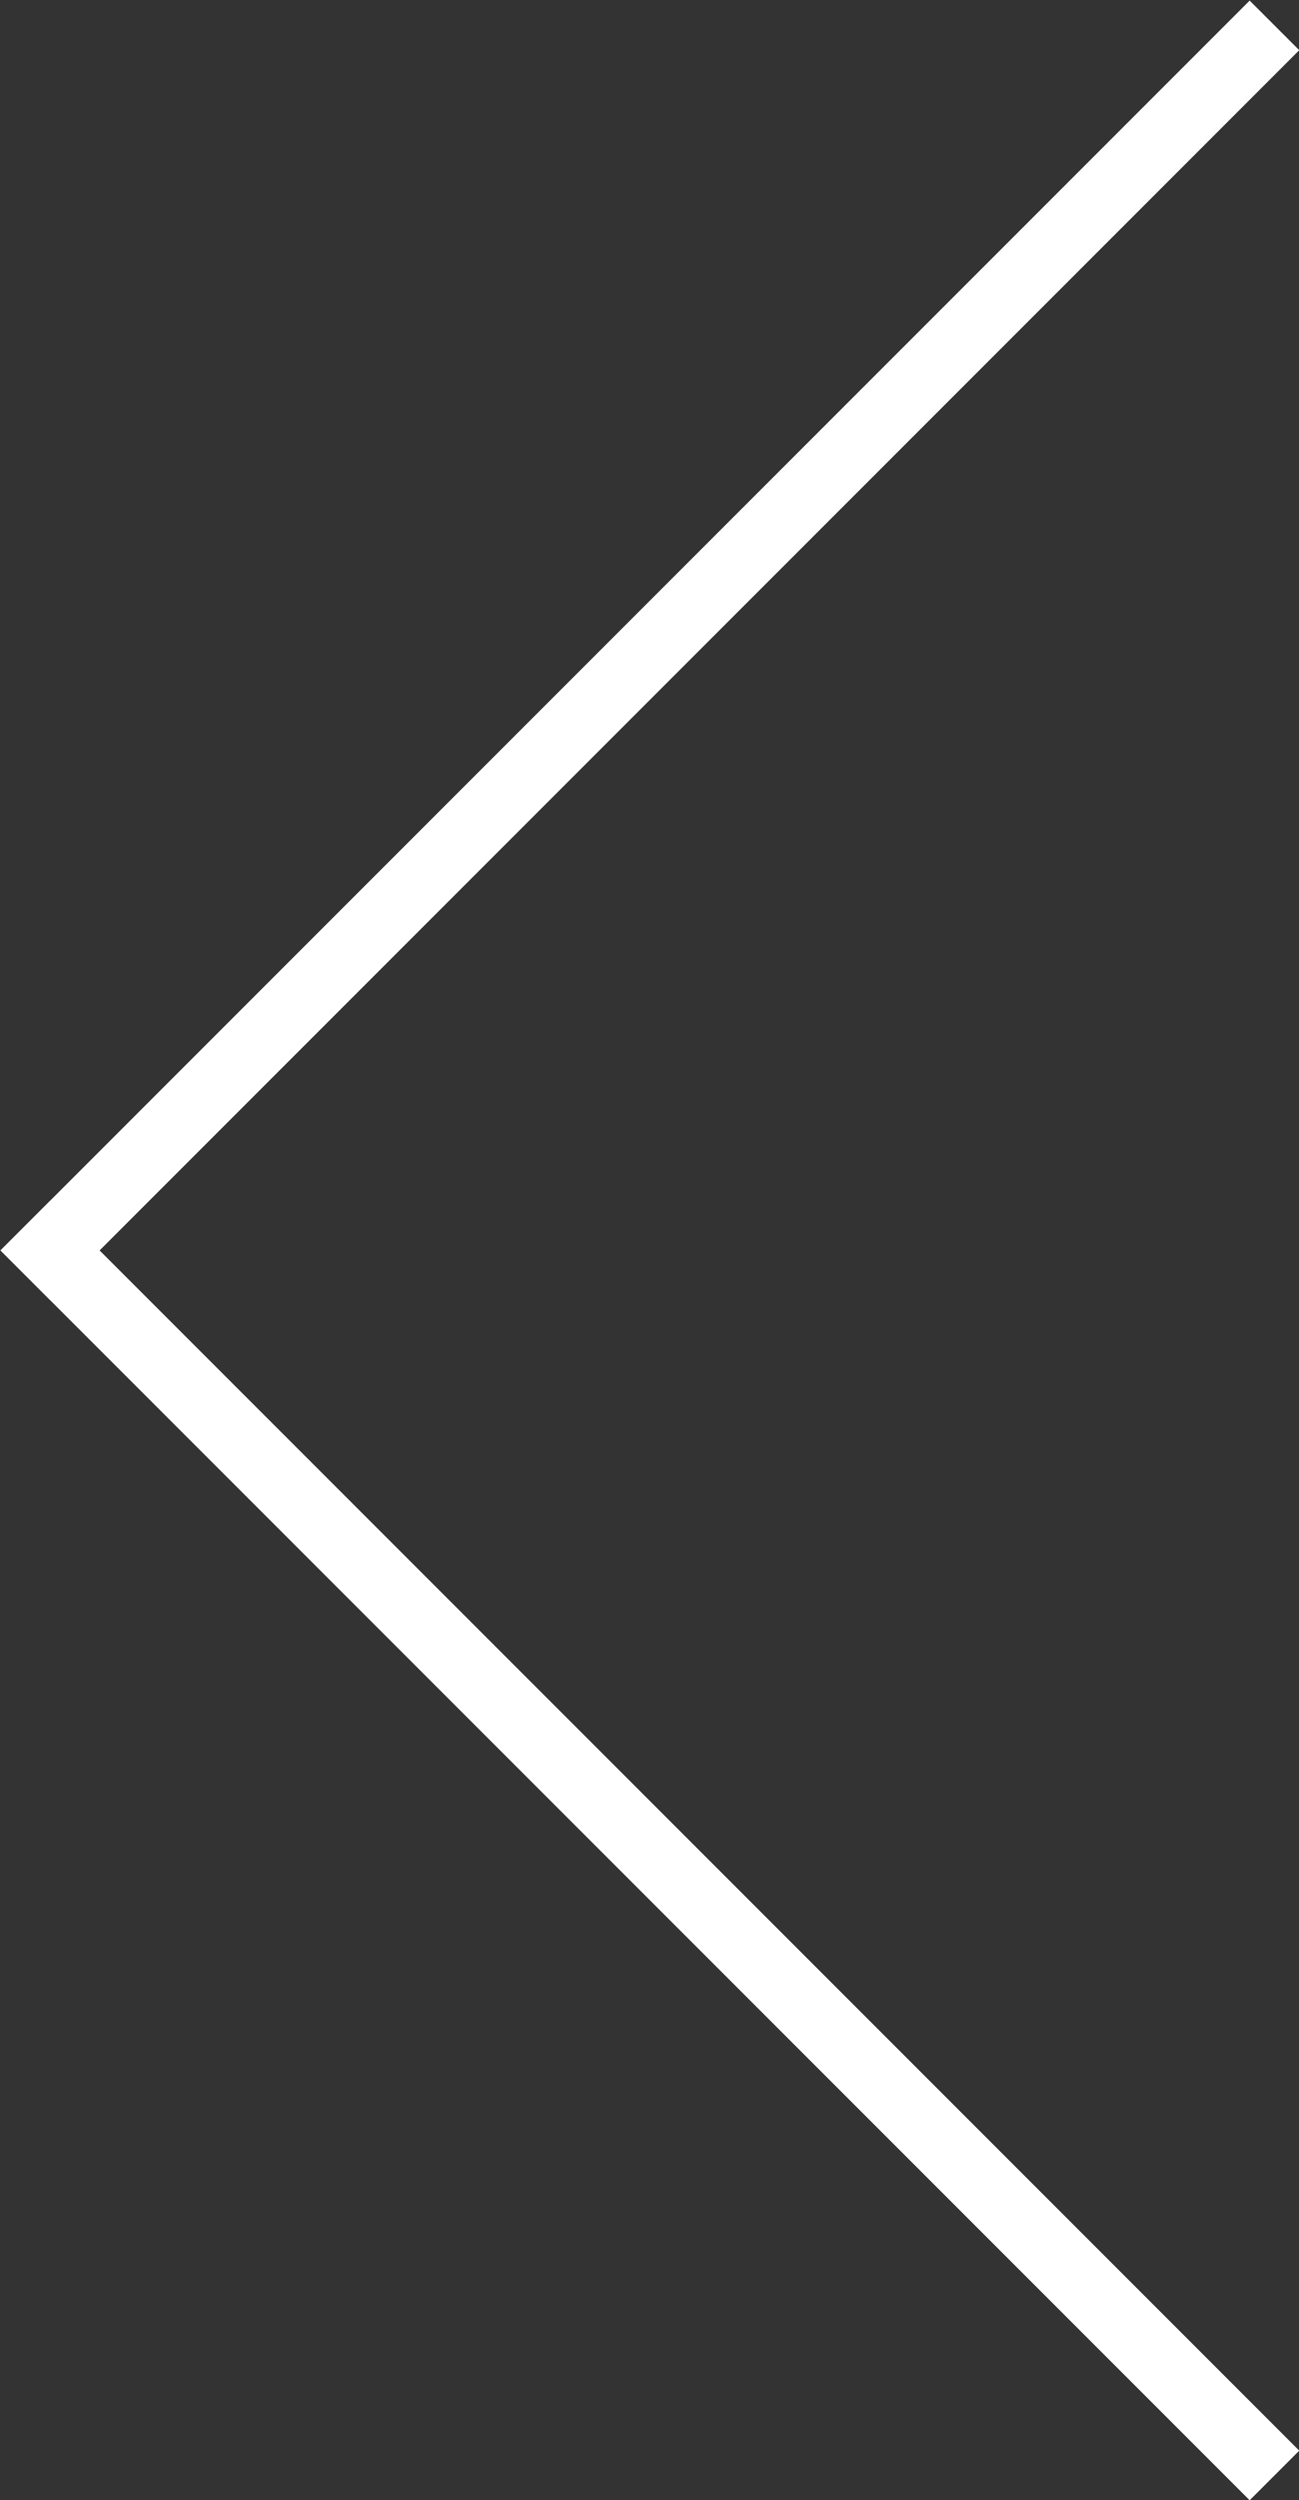
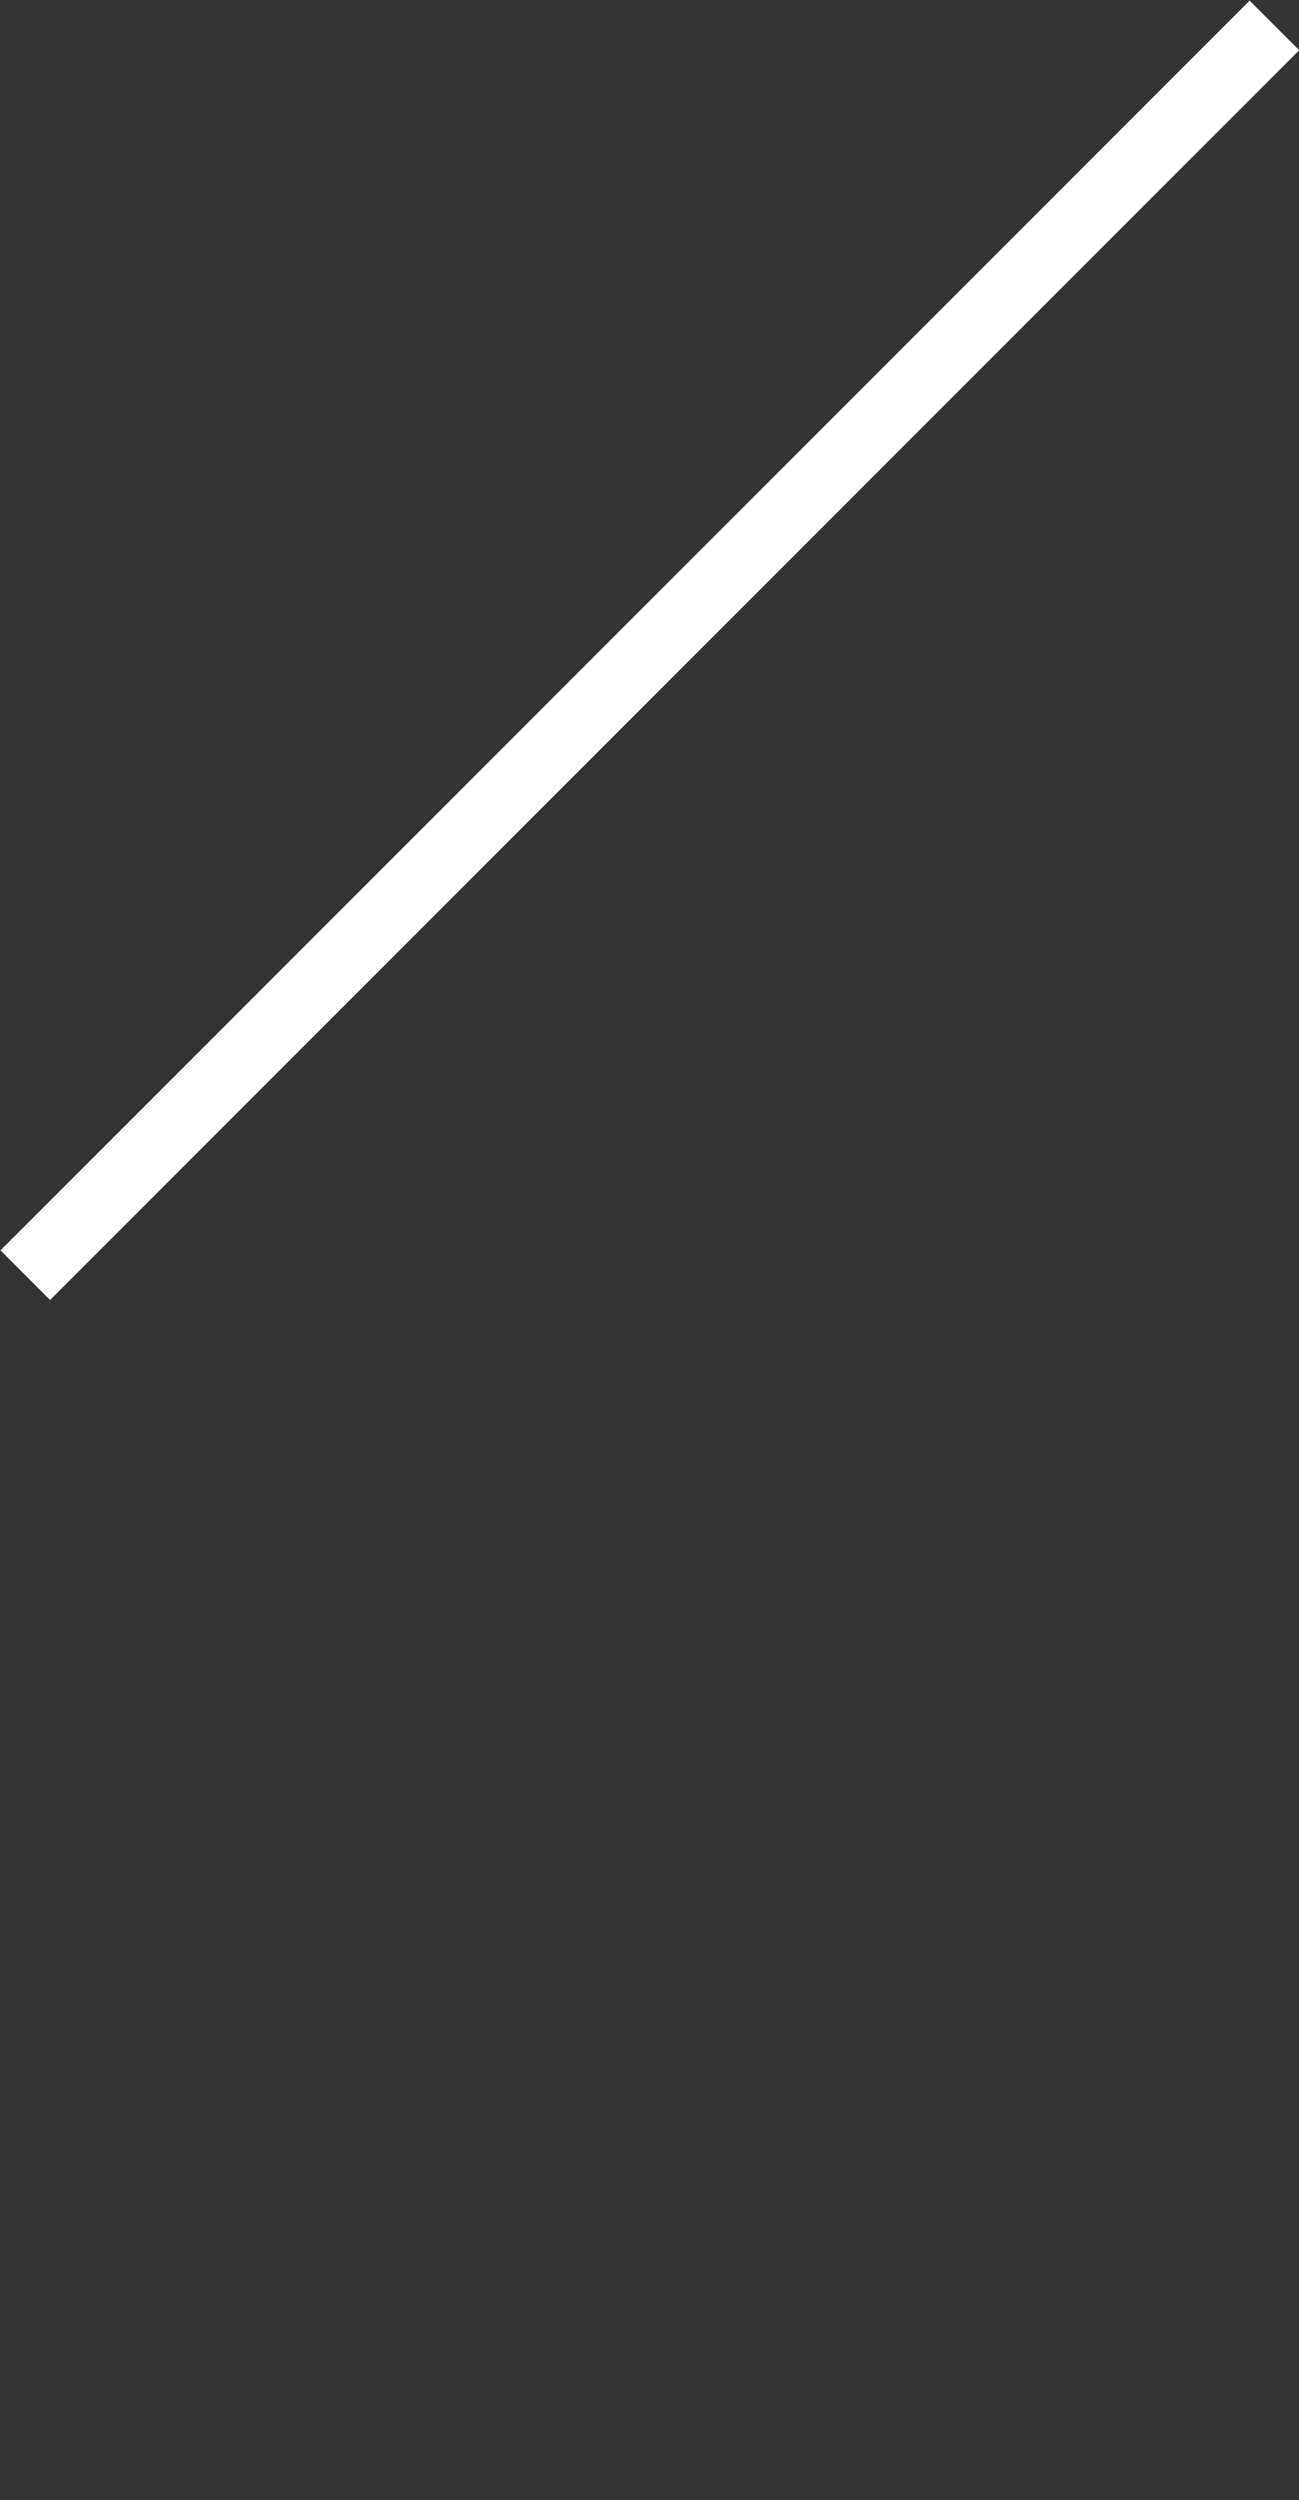
<svg xmlns="http://www.w3.org/2000/svg" xmlns:ns1="http://www.inkscape.org/namespaces/inkscape" xmlns:ns2="http://sodipodi.sourceforge.net/DTD/sodipodi-0.dtd" width="9.798mm" height="18.848mm" viewBox="0 0 9.798 18.848" version="1.1" id="svg30435" ns1:version="1.1.2 (0a00cf5339, 2022-02-04)" ns2:docname="leftarrow.svg">
  <rect x="0" y="0" width="9.798" height="18.848" fill="#333333" stroke="none" />
  <ns2:namedview id="namedview30437" pagecolor="#ffffff" bordercolor="#666666" borderopacity="1.0" ns1:pageshadow="2" ns1:pageopacity="0.0" ns1:pagecheckerboard="0" ns1:document-units="mm" showgrid="false" fit-margin-top="0" fit-margin-left="0" fit-margin-right="0" fit-margin-bottom="0" ns1:zoom="11.258231" ns1:cx="17.98684" ns1:cy="35.618384" ns1:window-width="1920" ns1:window-height="1021" ns1:window-x="768" ns1:window-y="30" ns1:window-maximized="1" ns1:current-layer="layer1" />
  <defs id="defs30432" />
  <g ns1:label="Layer 1" ns1:groupmode="layer" id="layer1" transform="translate(-25.554,15.348)">
    <g id="g1463" transform="matrix(-0.707,-0.707,-0.707,0.707,49.123,16.599)">
-       <path style="fill:none;stroke:#ffffff;stroke-width:0.529;stroke-linecap:butt;stroke-linejoin:miter;stroke-miterlimit:4;stroke-dasharray:none;stroke-opacity:1" d="M 19.265,0.475 H 32.592" id="path1284" />
      <path style="fill:none;stroke:#ffffff;stroke-width:0.529;stroke-linecap:butt;stroke-linejoin:miter;stroke-miterlimit:4;stroke-dasharray:none;stroke-opacity:1" d="M 32.328,-12.588 V 0.739" id="path30422" />
    </g>
  </g>
</svg>